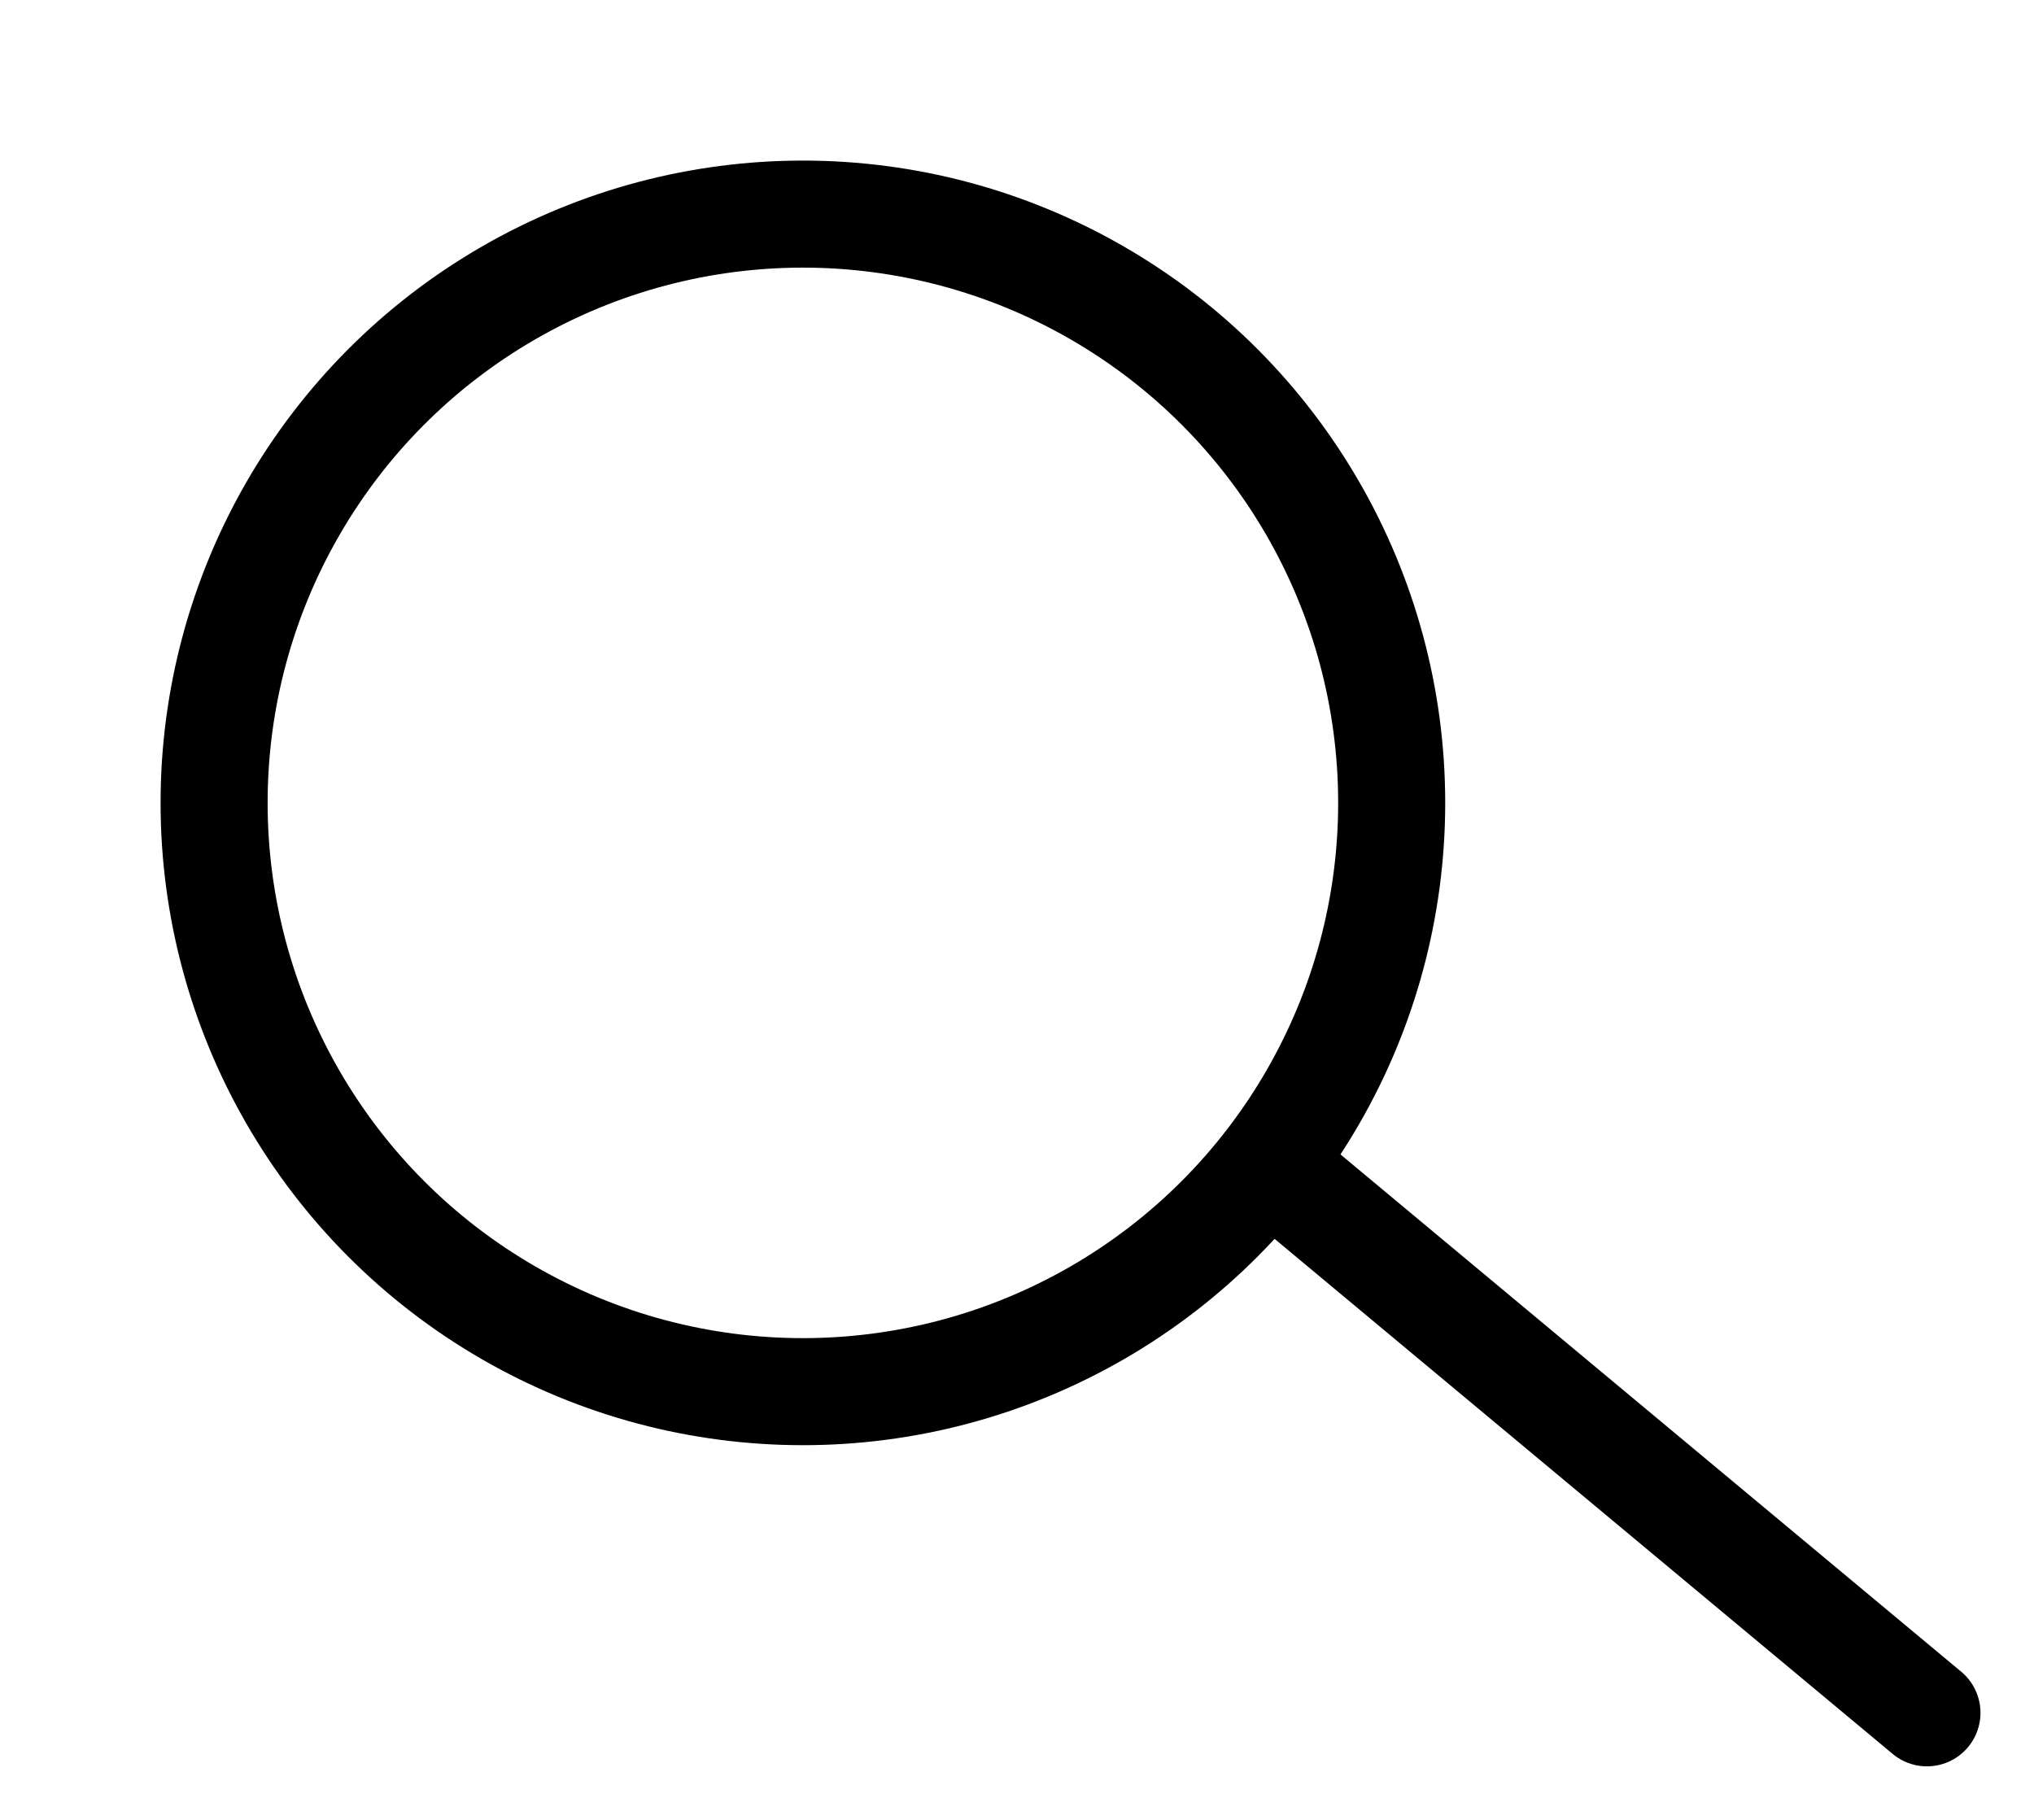
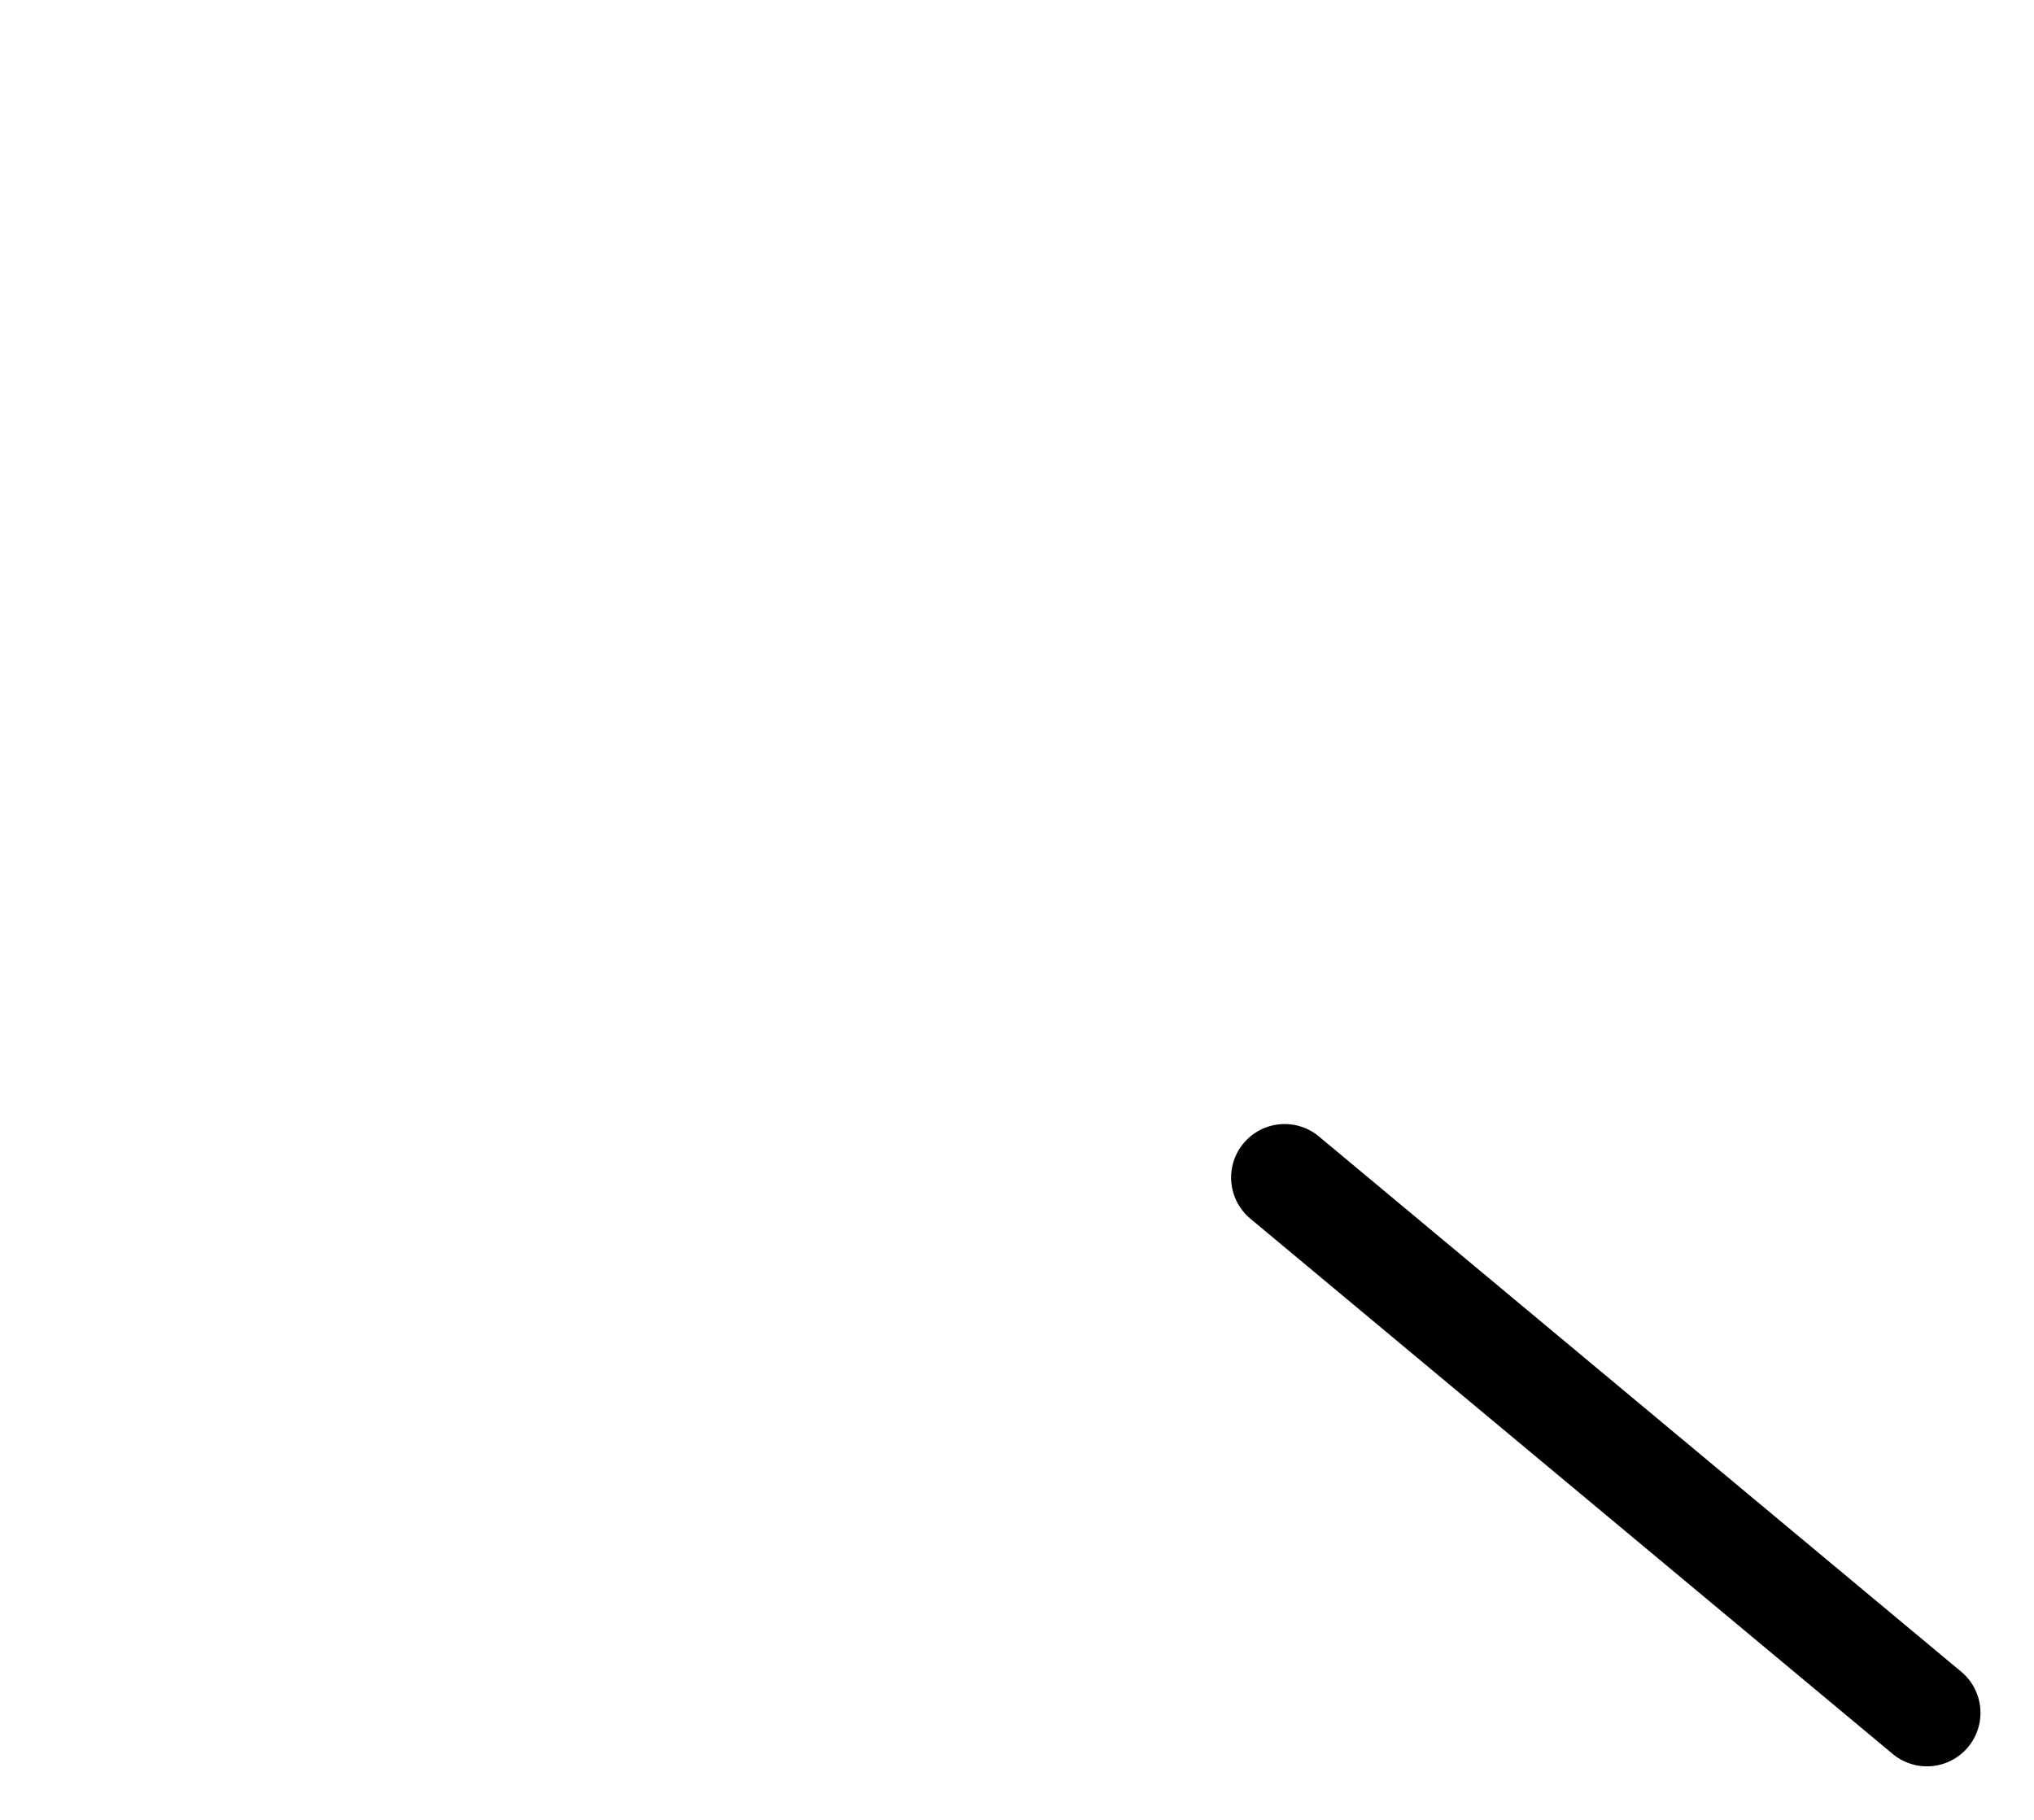
<svg xmlns="http://www.w3.org/2000/svg" width="19" height="17" viewBox="0 0 19 17" fill="none">
-   <circle cx="7.5" cy="7.5" r="5.5" stroke="#000" />
  <path d="m18 16-6-5" stroke="#000" stroke-linecap="round" />
</svg>